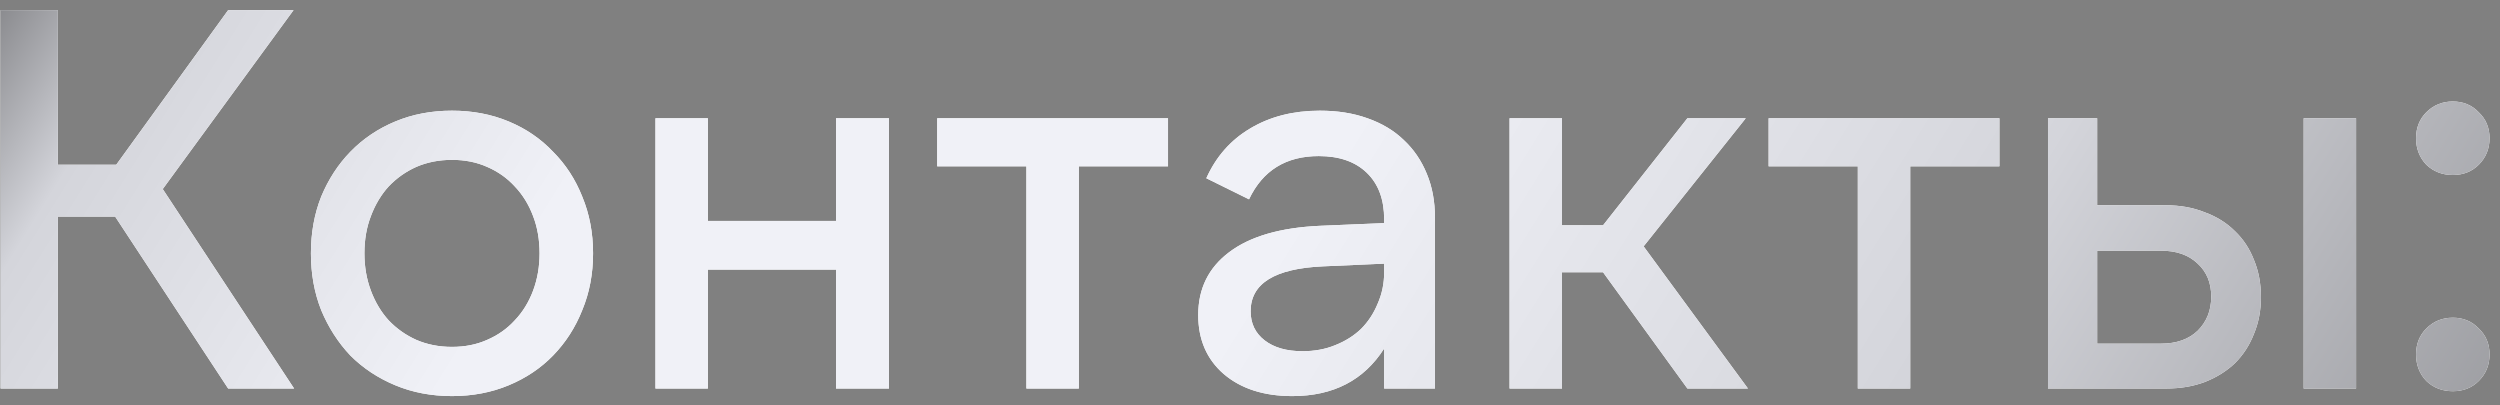
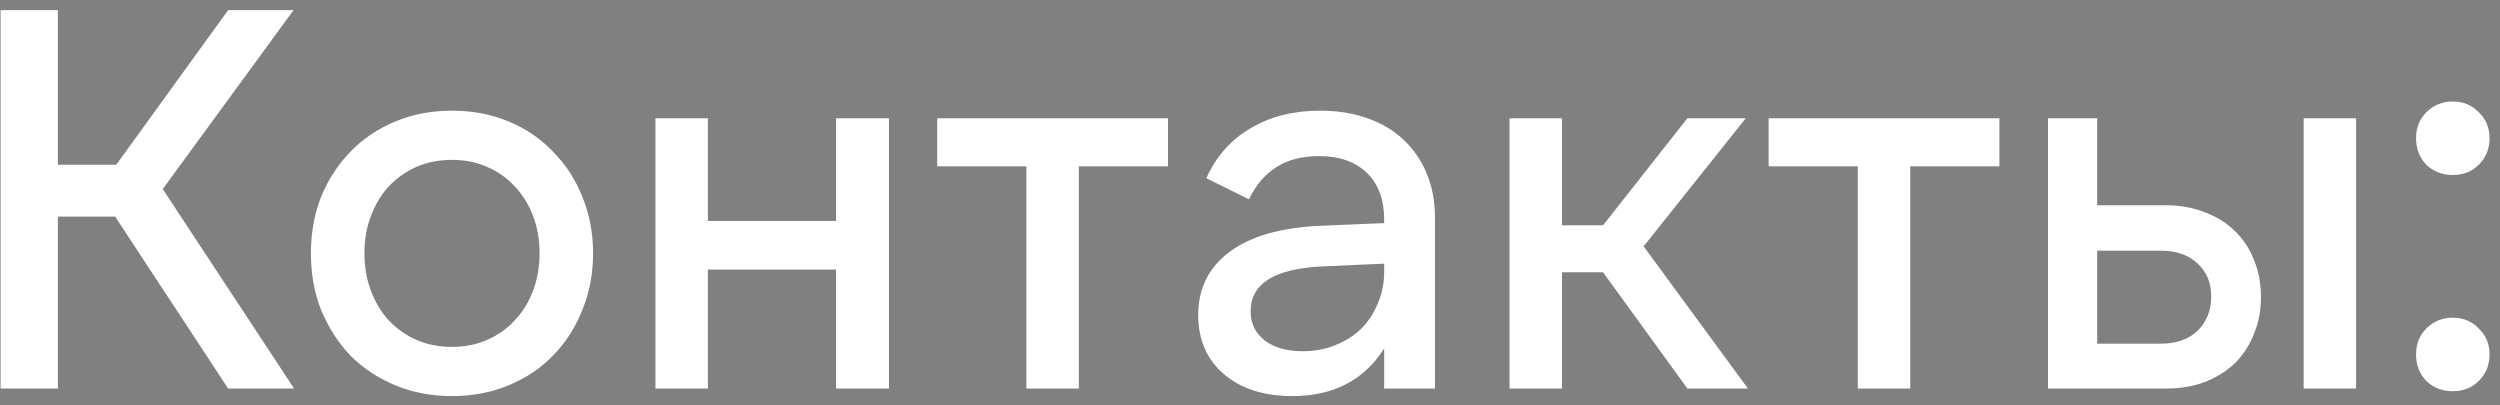
<svg xmlns="http://www.w3.org/2000/svg" width="148" height="24" viewBox="0 0 148 24" fill="none">
  <rect x="0" y="0" width="148" height="24" fill="#808080" stroke="none" />
  <path d="M9.634 11.192L17.41 23H13.506L6.818 12.824H3.426V23H0.034V0.6H3.426V9.752H6.882L13.506 0.6H17.378L9.634 11.192ZM26.758 23.448C25.542 23.448 24.422 23.235 23.398 22.808C22.374 22.381 21.488 21.795 20.742 21.048C20.016 20.28 19.44 19.384 19.014 18.36C18.608 17.336 18.406 16.216 18.406 15C18.406 13.784 18.608 12.664 19.014 11.64C19.44 10.616 20.016 9.731 20.742 8.984C21.488 8.216 22.374 7.619 23.398 7.192C24.422 6.765 25.542 6.552 26.758 6.552C27.974 6.552 29.094 6.765 30.118 7.192C31.142 7.619 32.016 8.216 32.742 8.984C33.488 9.731 34.064 10.616 34.47 11.64C34.896 12.664 35.11 13.784 35.11 15C35.11 16.216 34.896 17.336 34.47 18.36C34.064 19.384 33.488 20.28 32.742 21.048C32.016 21.795 31.142 22.381 30.118 22.808C29.094 23.235 27.974 23.448 26.758 23.448ZM26.758 20.536C27.526 20.536 28.219 20.397 28.838 20.12C29.478 19.843 30.022 19.459 30.47 18.968C30.939 18.477 31.302 17.891 31.558 17.208C31.814 16.525 31.942 15.789 31.942 15C31.942 14.189 31.814 13.453 31.558 12.792C31.302 12.109 30.939 11.523 30.47 11.032C30.022 10.541 29.478 10.157 28.838 9.88C28.219 9.603 27.526 9.464 26.758 9.464C25.99 9.464 25.286 9.603 24.646 9.88C24.027 10.157 23.483 10.541 23.014 11.032C22.566 11.523 22.214 12.109 21.958 12.792C21.702 13.453 21.574 14.189 21.574 15C21.574 15.789 21.702 16.525 21.958 17.208C22.214 17.891 22.566 18.477 23.014 18.968C23.483 19.459 24.027 19.843 24.646 20.12C25.286 20.397 25.99 20.536 26.758 20.536ZM52.627 7V23H49.491V15.96H41.907V23H38.803V7H41.907V13.08H49.491V7H52.627ZM69.147 7V9.848H63.867V23H60.763V9.848H55.483V7H69.147ZM81.942 15.608L78.326 15.768C75.467 15.896 74.038 16.781 74.038 18.424C74.038 19.149 74.315 19.725 74.87 20.152C75.425 20.579 76.171 20.792 77.11 20.792C77.814 20.792 78.454 20.675 79.03 20.44C79.627 20.205 80.139 19.885 80.566 19.48C80.993 19.053 81.323 18.552 81.558 17.976C81.814 17.4 81.942 16.781 81.942 16.12V15.608ZM70.934 18.648C70.934 17.091 71.542 15.853 72.758 14.936C73.995 13.997 75.787 13.475 78.134 13.368L81.942 13.208V12.984C81.942 11.811 81.601 10.893 80.918 10.232C80.235 9.571 79.286 9.24 78.07 9.24C76.129 9.24 74.753 10.093 73.942 11.8L71.414 10.552C71.99 9.272 72.854 8.291 74.006 7.608C75.179 6.904 76.555 6.552 78.134 6.552C79.179 6.552 80.118 6.701 80.95 7C81.803 7.299 82.518 7.725 83.094 8.28C83.691 8.835 84.15 9.507 84.47 10.296C84.79 11.064 84.95 11.928 84.95 12.888V23H81.942V20.632C80.747 22.509 78.934 23.448 76.502 23.448C74.817 23.448 73.462 23.011 72.438 22.136C71.435 21.261 70.934 20.099 70.934 18.648ZM94.902 16.12H92.47V23H89.366V7H92.47V13.336H94.902L99.894 7H103.35L97.302 14.584L103.478 23H99.894L94.902 16.12ZM118.366 7V9.848H113.086V23H109.982V9.848H104.702V7H118.366ZM136.377 7H139.481V23H136.377V7ZM124.153 20.344H127.929C128.846 20.344 129.571 20.088 130.105 19.576C130.638 19.043 130.905 18.371 130.905 17.56C130.905 16.749 130.638 16.099 130.105 15.608C129.571 15.096 128.846 14.84 127.929 14.84H124.153V20.344ZM128.249 23H121.241V7H124.153V12.152H128.217C129.07 12.152 129.838 12.291 130.521 12.568C131.225 12.824 131.822 13.197 132.313 13.688C132.803 14.157 133.177 14.723 133.433 15.384C133.71 16.045 133.849 16.781 133.849 17.592C133.849 18.381 133.71 19.107 133.433 19.768C133.177 20.429 132.803 21.005 132.313 21.496C131.822 21.965 131.225 22.339 130.521 22.616C129.838 22.872 129.081 23 128.249 23ZM143.03 8.184C143.03 7.565 143.233 7.053 143.638 6.648C144.065 6.221 144.587 6.008 145.206 6.008C145.825 6.008 146.337 6.221 146.742 6.648C147.169 7.053 147.382 7.565 147.382 8.184C147.382 8.803 147.169 9.325 146.742 9.752C146.337 10.157 145.825 10.36 145.206 10.36C144.587 10.36 144.065 10.157 143.638 9.752C143.233 9.325 143.03 8.803 143.03 8.184ZM143.03 20.984C143.03 20.365 143.233 19.853 143.638 19.448C144.065 19.021 144.587 18.808 145.206 18.808C145.825 18.808 146.337 19.021 146.742 19.448C147.169 19.853 147.382 20.365 147.382 20.984C147.382 21.603 147.169 22.125 146.742 22.552C146.337 22.957 145.825 23.16 145.206 23.16C144.587 23.16 144.065 22.957 143.638 22.552C143.233 22.125 143.03 21.603 143.03 20.984Z" fill="white" />
-   <path d="M9.634 11.192L17.41 23H13.506L6.818 12.824H3.426V23H0.034V0.6H3.426V9.752H6.882L13.506 0.6H17.378L9.634 11.192ZM26.758 23.448C25.542 23.448 24.422 23.235 23.398 22.808C22.374 22.381 21.488 21.795 20.742 21.048C20.016 20.28 19.44 19.384 19.014 18.36C18.608 17.336 18.406 16.216 18.406 15C18.406 13.784 18.608 12.664 19.014 11.64C19.44 10.616 20.016 9.731 20.742 8.984C21.488 8.216 22.374 7.619 23.398 7.192C24.422 6.765 25.542 6.552 26.758 6.552C27.974 6.552 29.094 6.765 30.118 7.192C31.142 7.619 32.016 8.216 32.742 8.984C33.488 9.731 34.064 10.616 34.47 11.64C34.896 12.664 35.11 13.784 35.11 15C35.11 16.216 34.896 17.336 34.47 18.36C34.064 19.384 33.488 20.28 32.742 21.048C32.016 21.795 31.142 22.381 30.118 22.808C29.094 23.235 27.974 23.448 26.758 23.448ZM26.758 20.536C27.526 20.536 28.219 20.397 28.838 20.12C29.478 19.843 30.022 19.459 30.47 18.968C30.939 18.477 31.302 17.891 31.558 17.208C31.814 16.525 31.942 15.789 31.942 15C31.942 14.189 31.814 13.453 31.558 12.792C31.302 12.109 30.939 11.523 30.47 11.032C30.022 10.541 29.478 10.157 28.838 9.88C28.219 9.603 27.526 9.464 26.758 9.464C25.99 9.464 25.286 9.603 24.646 9.88C24.027 10.157 23.483 10.541 23.014 11.032C22.566 11.523 22.214 12.109 21.958 12.792C21.702 13.453 21.574 14.189 21.574 15C21.574 15.789 21.702 16.525 21.958 17.208C22.214 17.891 22.566 18.477 23.014 18.968C23.483 19.459 24.027 19.843 24.646 20.12C25.286 20.397 25.99 20.536 26.758 20.536ZM52.627 7V23H49.491V15.96H41.907V23H38.803V7H41.907V13.08H49.491V7H52.627ZM69.147 7V9.848H63.867V23H60.763V9.848H55.483V7H69.147ZM81.942 15.608L78.326 15.768C75.467 15.896 74.038 16.781 74.038 18.424C74.038 19.149 74.315 19.725 74.87 20.152C75.425 20.579 76.171 20.792 77.11 20.792C77.814 20.792 78.454 20.675 79.03 20.44C79.627 20.205 80.139 19.885 80.566 19.48C80.993 19.053 81.323 18.552 81.558 17.976C81.814 17.4 81.942 16.781 81.942 16.12V15.608ZM70.934 18.648C70.934 17.091 71.542 15.853 72.758 14.936C73.995 13.997 75.787 13.475 78.134 13.368L81.942 13.208V12.984C81.942 11.811 81.601 10.893 80.918 10.232C80.235 9.571 79.286 9.24 78.07 9.24C76.129 9.24 74.753 10.093 73.942 11.8L71.414 10.552C71.99 9.272 72.854 8.291 74.006 7.608C75.179 6.904 76.555 6.552 78.134 6.552C79.179 6.552 80.118 6.701 80.95 7C81.803 7.299 82.518 7.725 83.094 8.28C83.691 8.835 84.15 9.507 84.47 10.296C84.79 11.064 84.95 11.928 84.95 12.888V23H81.942V20.632C80.747 22.509 78.934 23.448 76.502 23.448C74.817 23.448 73.462 23.011 72.438 22.136C71.435 21.261 70.934 20.099 70.934 18.648ZM94.902 16.12H92.47V23H89.366V7H92.47V13.336H94.902L99.894 7H103.35L97.302 14.584L103.478 23H99.894L94.902 16.12ZM118.366 7V9.848H113.086V23H109.982V9.848H104.702V7H118.366ZM136.377 7H139.481V23H136.377V7ZM124.153 20.344H127.929C128.846 20.344 129.571 20.088 130.105 19.576C130.638 19.043 130.905 18.371 130.905 17.56C130.905 16.749 130.638 16.099 130.105 15.608C129.571 15.096 128.846 14.84 127.929 14.84H124.153V20.344ZM128.249 23H121.241V7H124.153V12.152H128.217C129.07 12.152 129.838 12.291 130.521 12.568C131.225 12.824 131.822 13.197 132.313 13.688C132.803 14.157 133.177 14.723 133.433 15.384C133.71 16.045 133.849 16.781 133.849 17.592C133.849 18.381 133.71 19.107 133.433 19.768C133.177 20.429 132.803 21.005 132.313 21.496C131.822 21.965 131.225 22.339 130.521 22.616C129.838 22.872 129.081 23 128.249 23ZM143.03 8.184C143.03 7.565 143.233 7.053 143.638 6.648C144.065 6.221 144.587 6.008 145.206 6.008C145.825 6.008 146.337 6.221 146.742 6.648C147.169 7.053 147.382 7.565 147.382 8.184C147.382 8.803 147.169 9.325 146.742 9.752C146.337 10.157 145.825 10.36 145.206 10.36C144.587 10.36 144.065 10.157 143.638 9.752C143.233 9.325 143.03 8.803 143.03 8.184ZM143.03 20.984C143.03 20.365 143.233 19.853 143.638 19.448C144.065 19.021 144.587 18.808 145.206 18.808C145.825 18.808 146.337 19.021 146.742 19.448C147.169 19.853 147.382 20.365 147.382 20.984C147.382 21.603 147.169 22.125 146.742 22.552C146.337 22.957 145.825 23.16 145.206 23.16C144.587 23.16 144.065 22.957 143.638 22.552C143.233 22.125 143.03 21.603 143.03 20.984Z" fill="url(#paint0_linear_9_1459)" />
  <defs>
    <linearGradient id="paint0_linear_9_1459" x1="-125.199" y1="-64.405" x2="211.282" y2="144.712" gradientUnits="userSpaceOnUse">
      <stop offset="0.321" stop-color="#141414" />
      <stop offset="0.376" stop-color="#D4D5DB" />
      <stop offset="0.441" stop-color="#F0F1F7" />
      <stop offset="0.536" stop-color="#F0F1F7" />
      <stop offset="0.626" stop-color="#D4D5DB" />
      <stop offset="0.896" stop-color="#141414" />
    </linearGradient>
  </defs>
</svg>